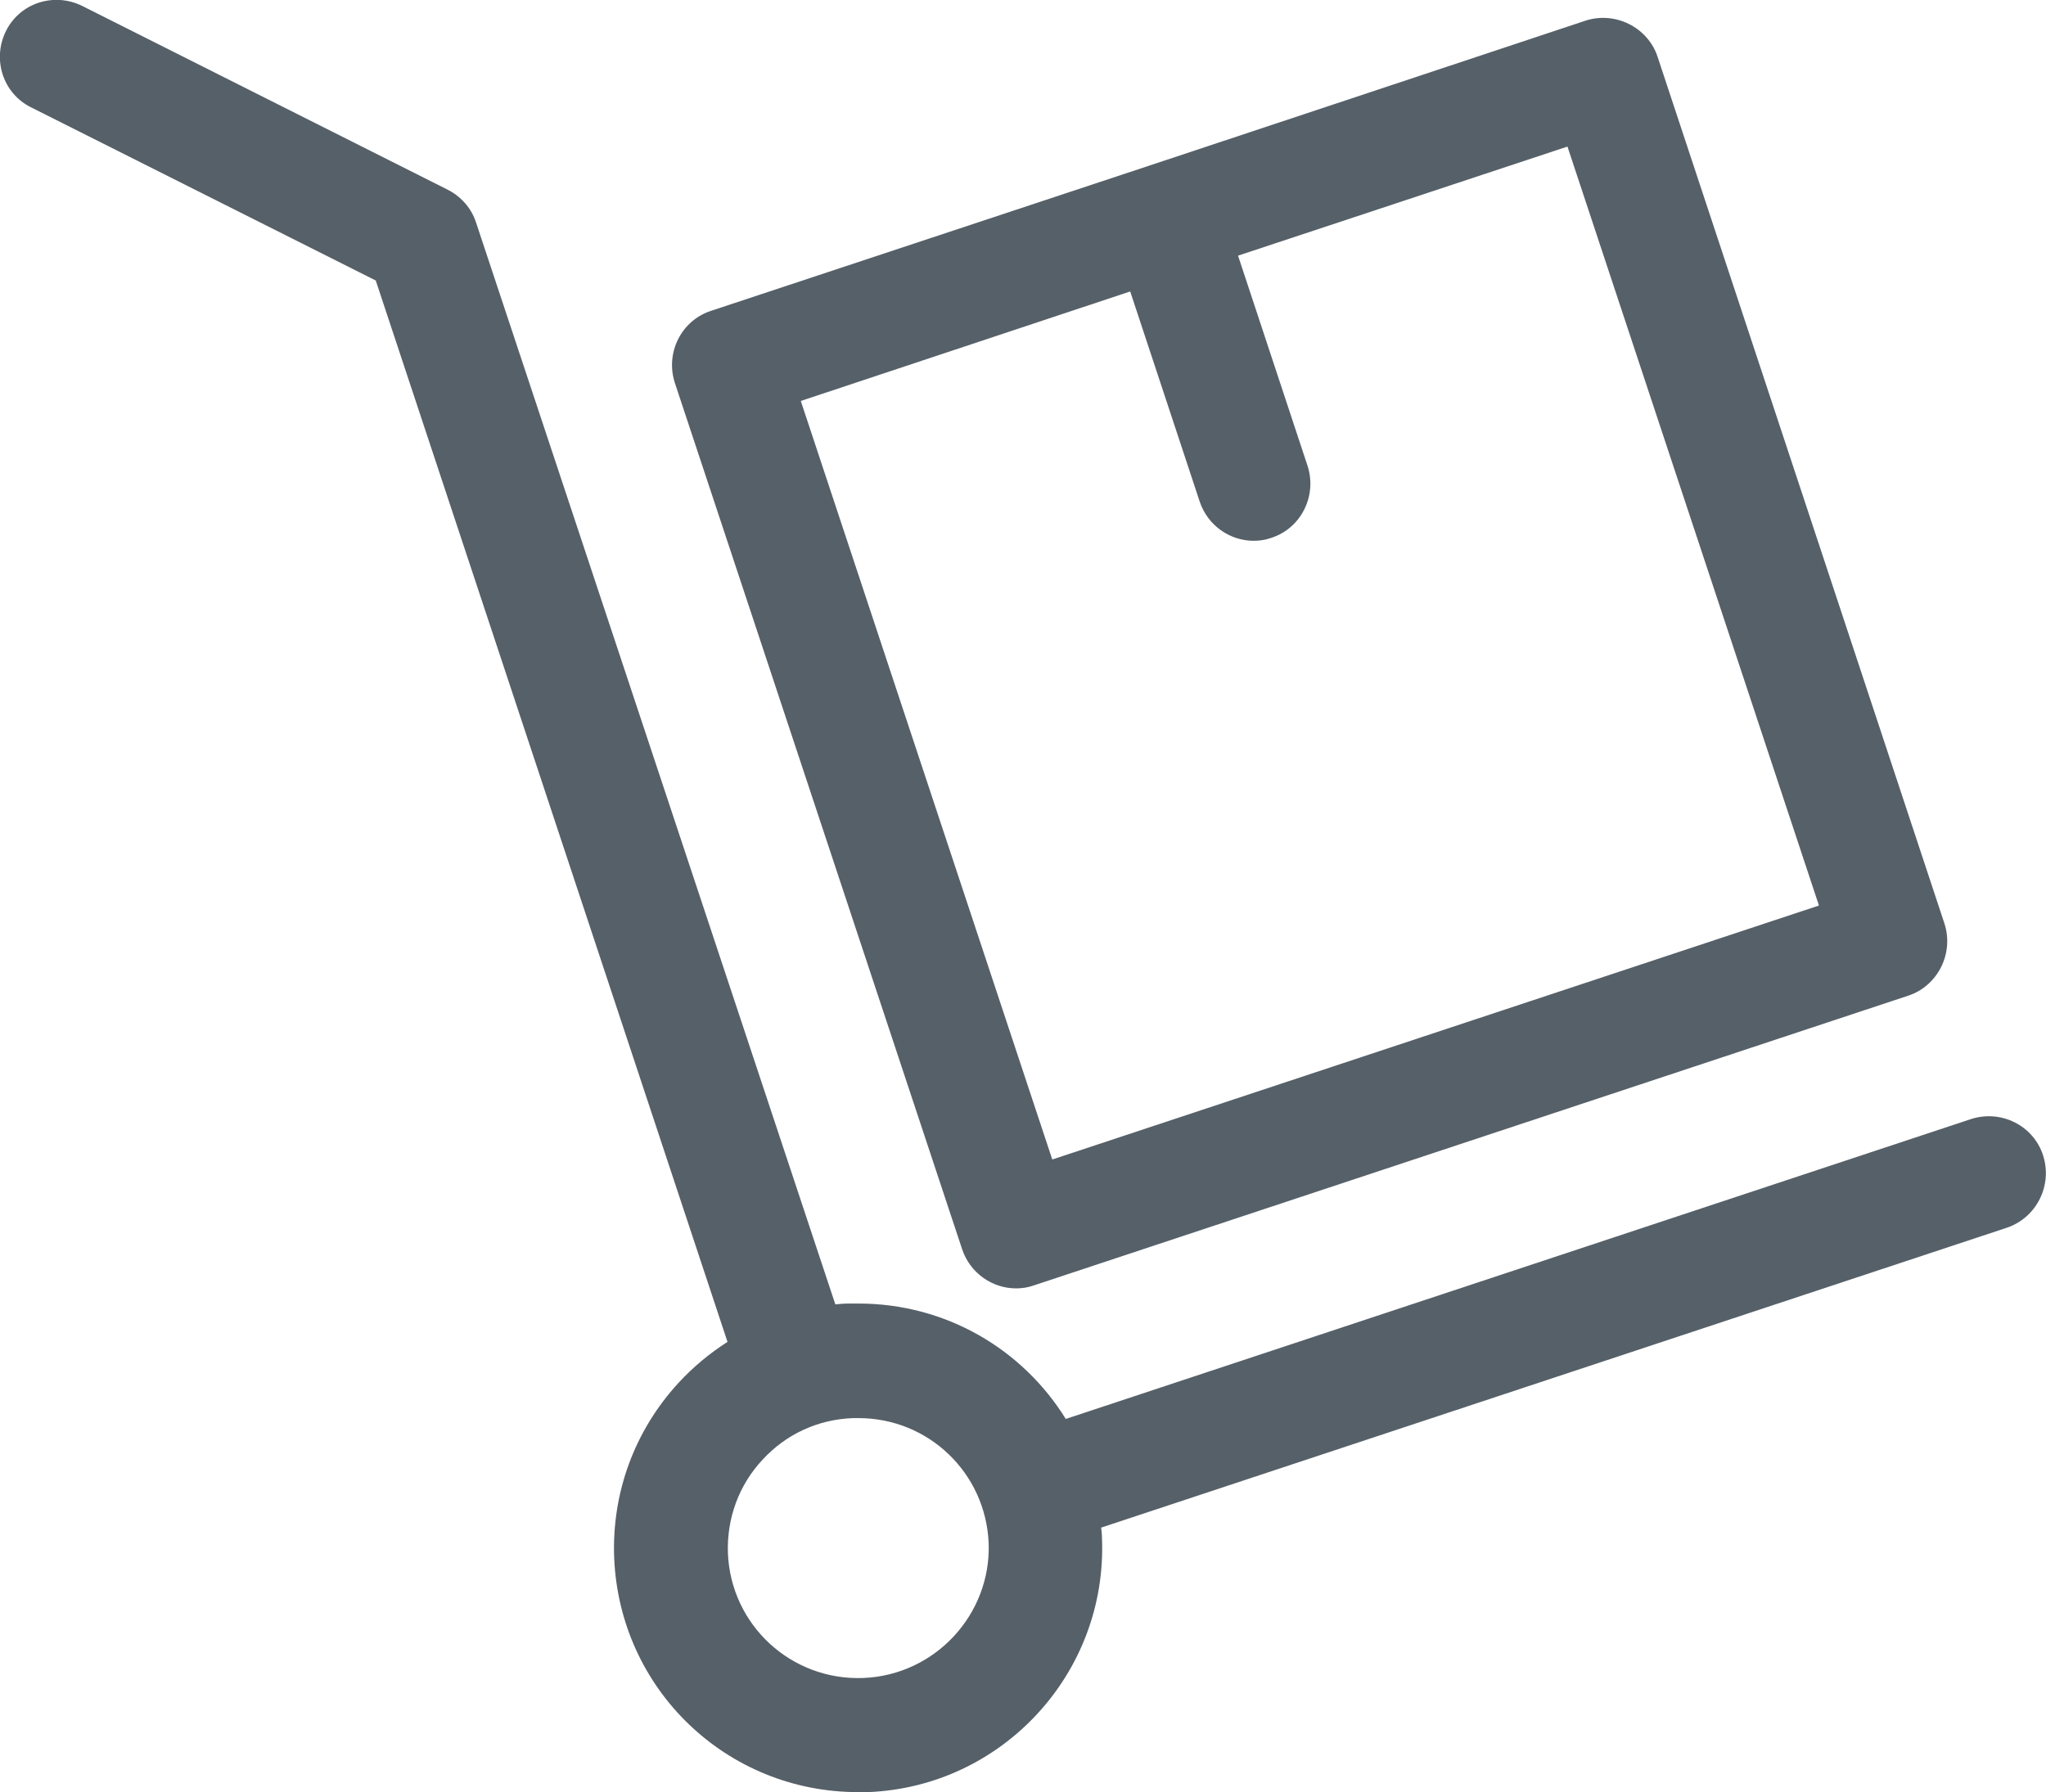
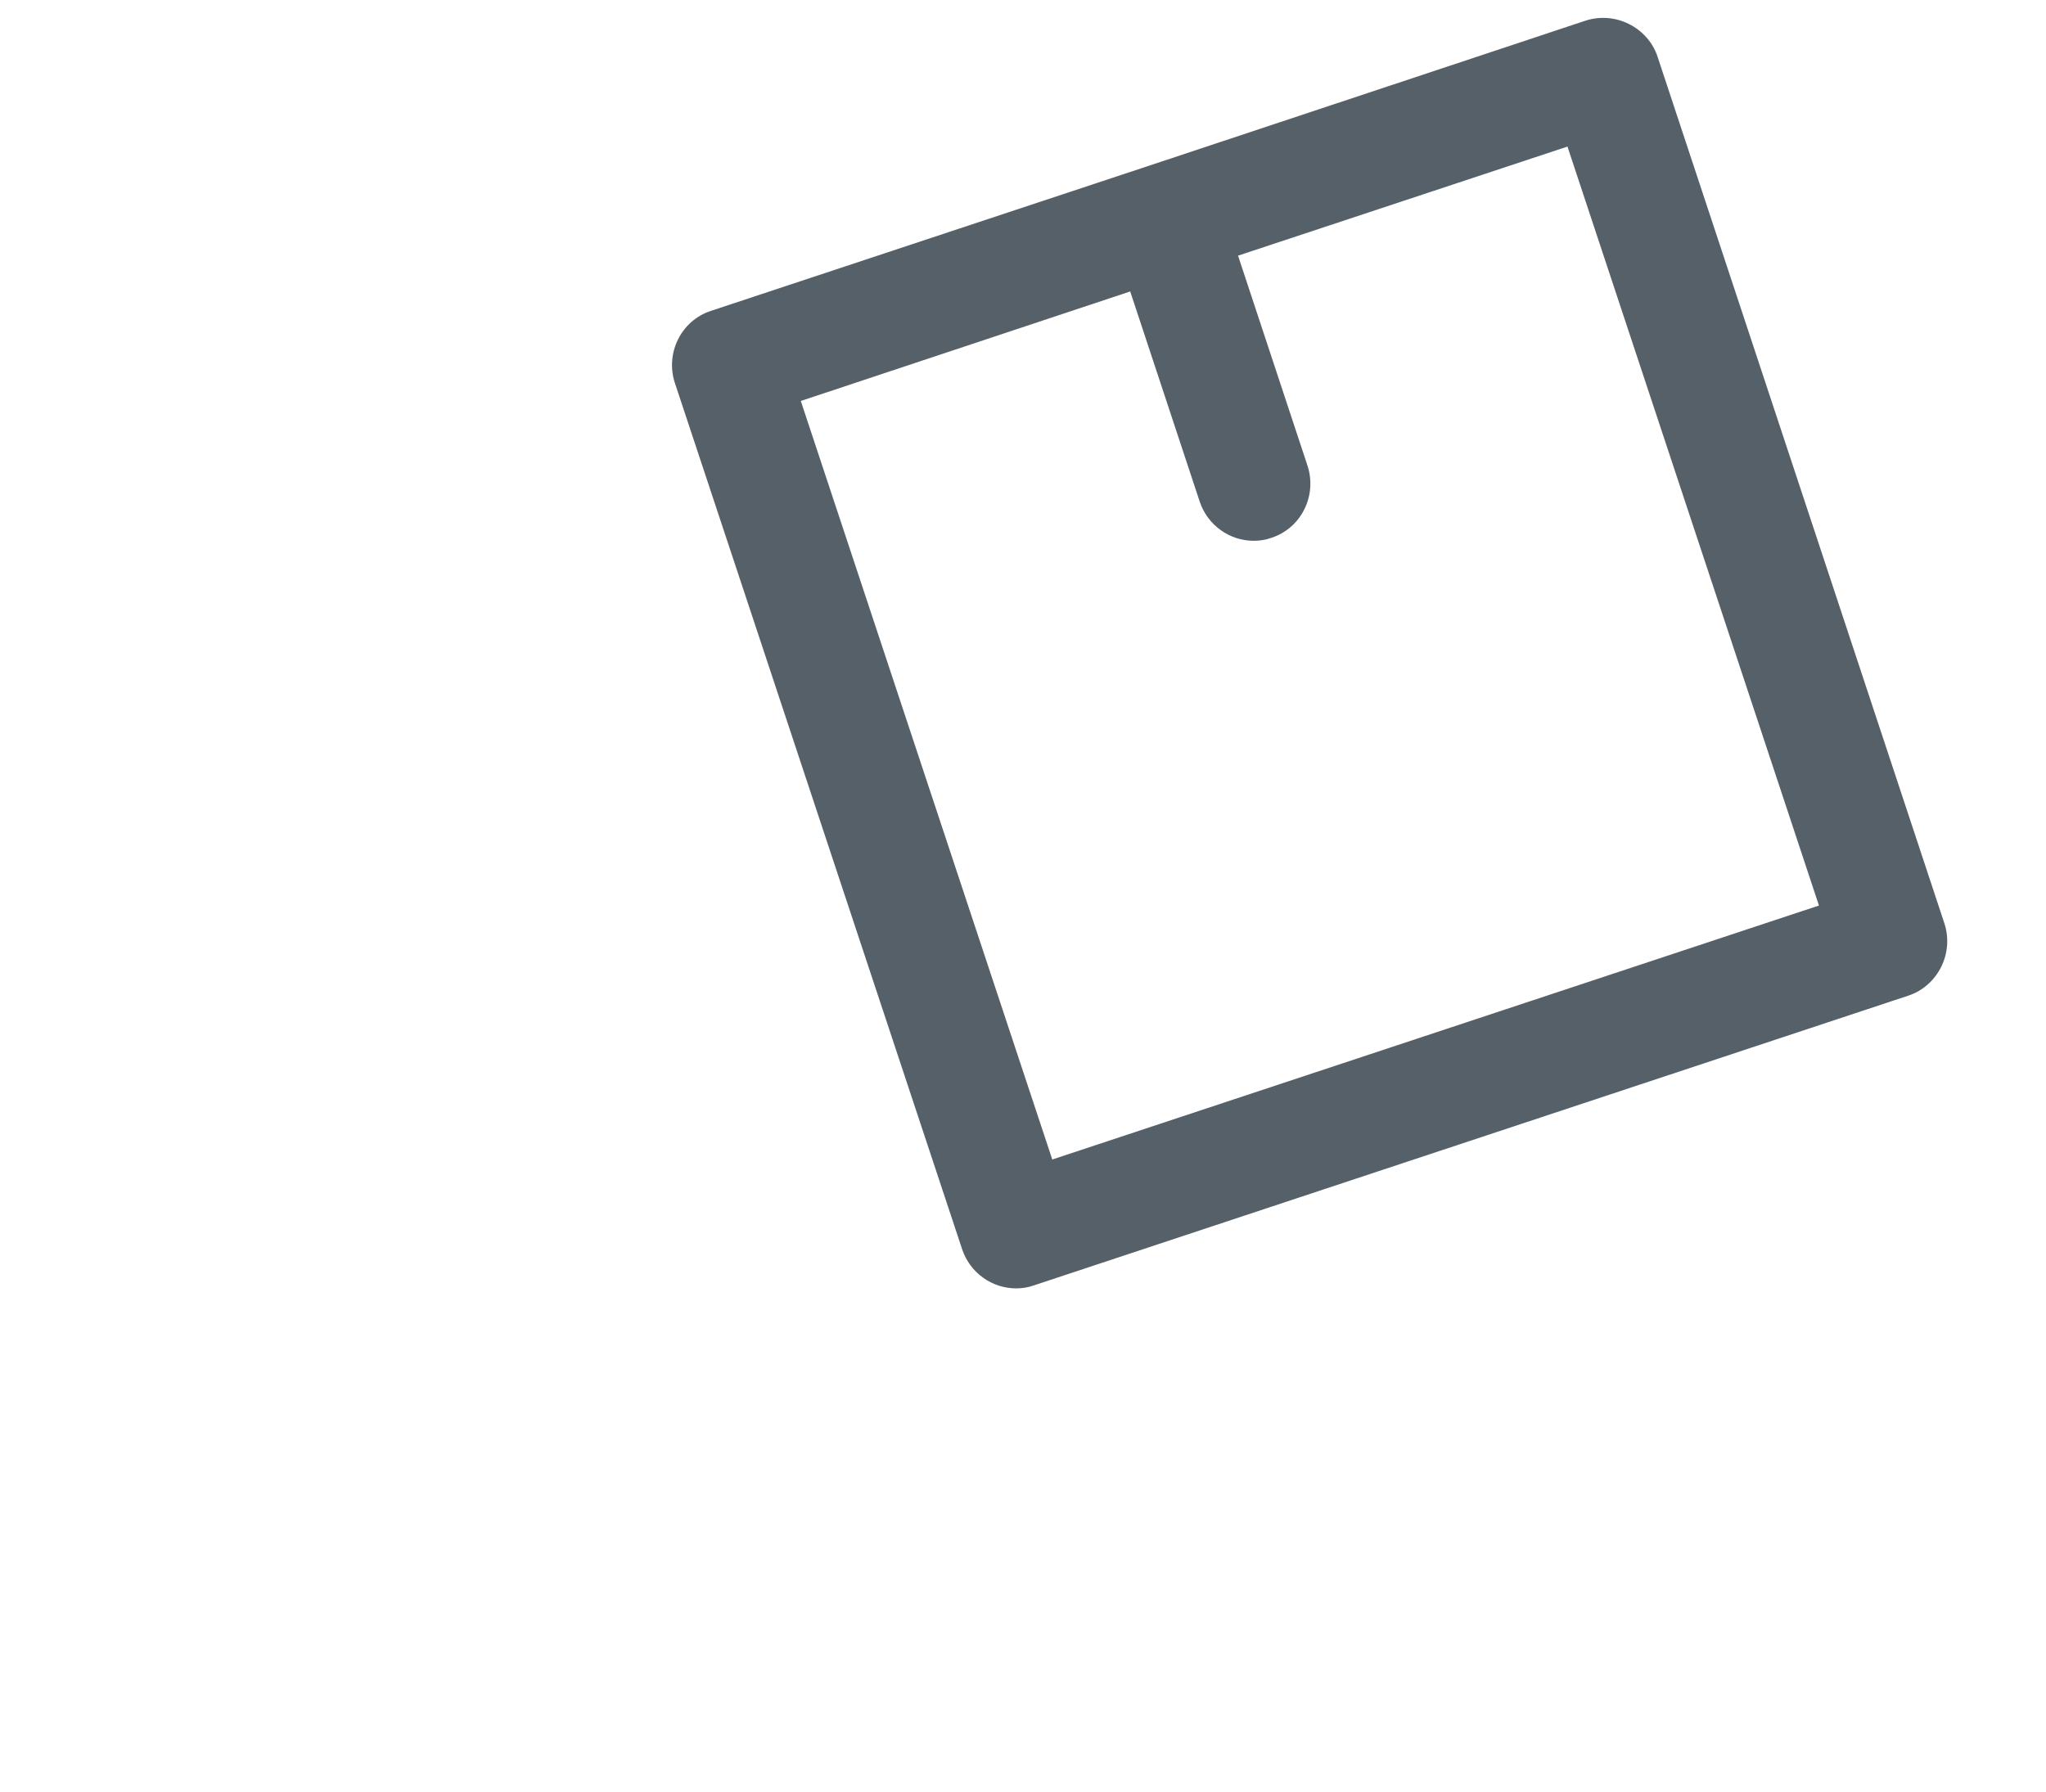
<svg xmlns="http://www.w3.org/2000/svg" viewBox="0 0 485.7 425.5" style="fill: #566068;">
-   <path d="M485 274.3c-2.3-7.1-10-10.9-17.1-8.6L253 336.9c-10.2-16.5-28.4-27.4-49.2-27.4h-2.4c-1 0-2.1.1-3.1.2L113 52.8c-1.1-3.4-3.6-6.2-6.8-7.8L19.5 1.4C12.8-1.9 4.7.7 1.4 7.4s-.7 14.8 6 18.1l81.8 41.1 83.5 252c-4.2 2.7-8.1 5.9-11.6 9.7-10.5 11.4-15.9 26.2-15.3 41.6 1.3 31.2 26.7 55.6 57.9 55.6h2.4c31.9-1.3 56.8-28.3 55.5-60.3 0-.8-.1-1.7-.2-2.5l215-71.2c7.1-2.4 10.9-10.1 8.6-17.2zM205 398.4c-17.2.7-31.5-12.6-32.2-29.6-.3-8.3 2.6-16.2 8.2-22.2 5.6-6.1 13.2-9.6 21.5-9.9h1.3c16.6 0 30.2 13 30.9 29.7.6 16.9-12.7 31.3-29.7 32z" />
  <path d="M228.4 296.6c1.9 5.7 7.2 9.3 12.8 9.3 1.4 0 2.8-.2 4.2-.7L453 236.4c3.4-1.1 6.2-3.6 7.8-6.8 1.6-3.2 1.9-6.9.8-10.3L393.5 13.5c-1.1-3.4-3.6-6.2-6.8-7.8-3.2-1.6-6.9-1.9-10.3-.8L272.6 39.4 168.8 73.8c-7.1 2.3-10.9 10-8.6 17.1l68.2 205.7zm39.9-227.4l16.5 49.9c1.9 5.7 7.2 9.3 12.8 9.3 1.4 0 2.8-.2 4.2-.7 7.1-2.3 10.9-10 8.6-17.1l-16.5-49.9 78.2-25.9L431.8 215l-182 60.3-59.7-180.1 78.2-26z" />
</svg>